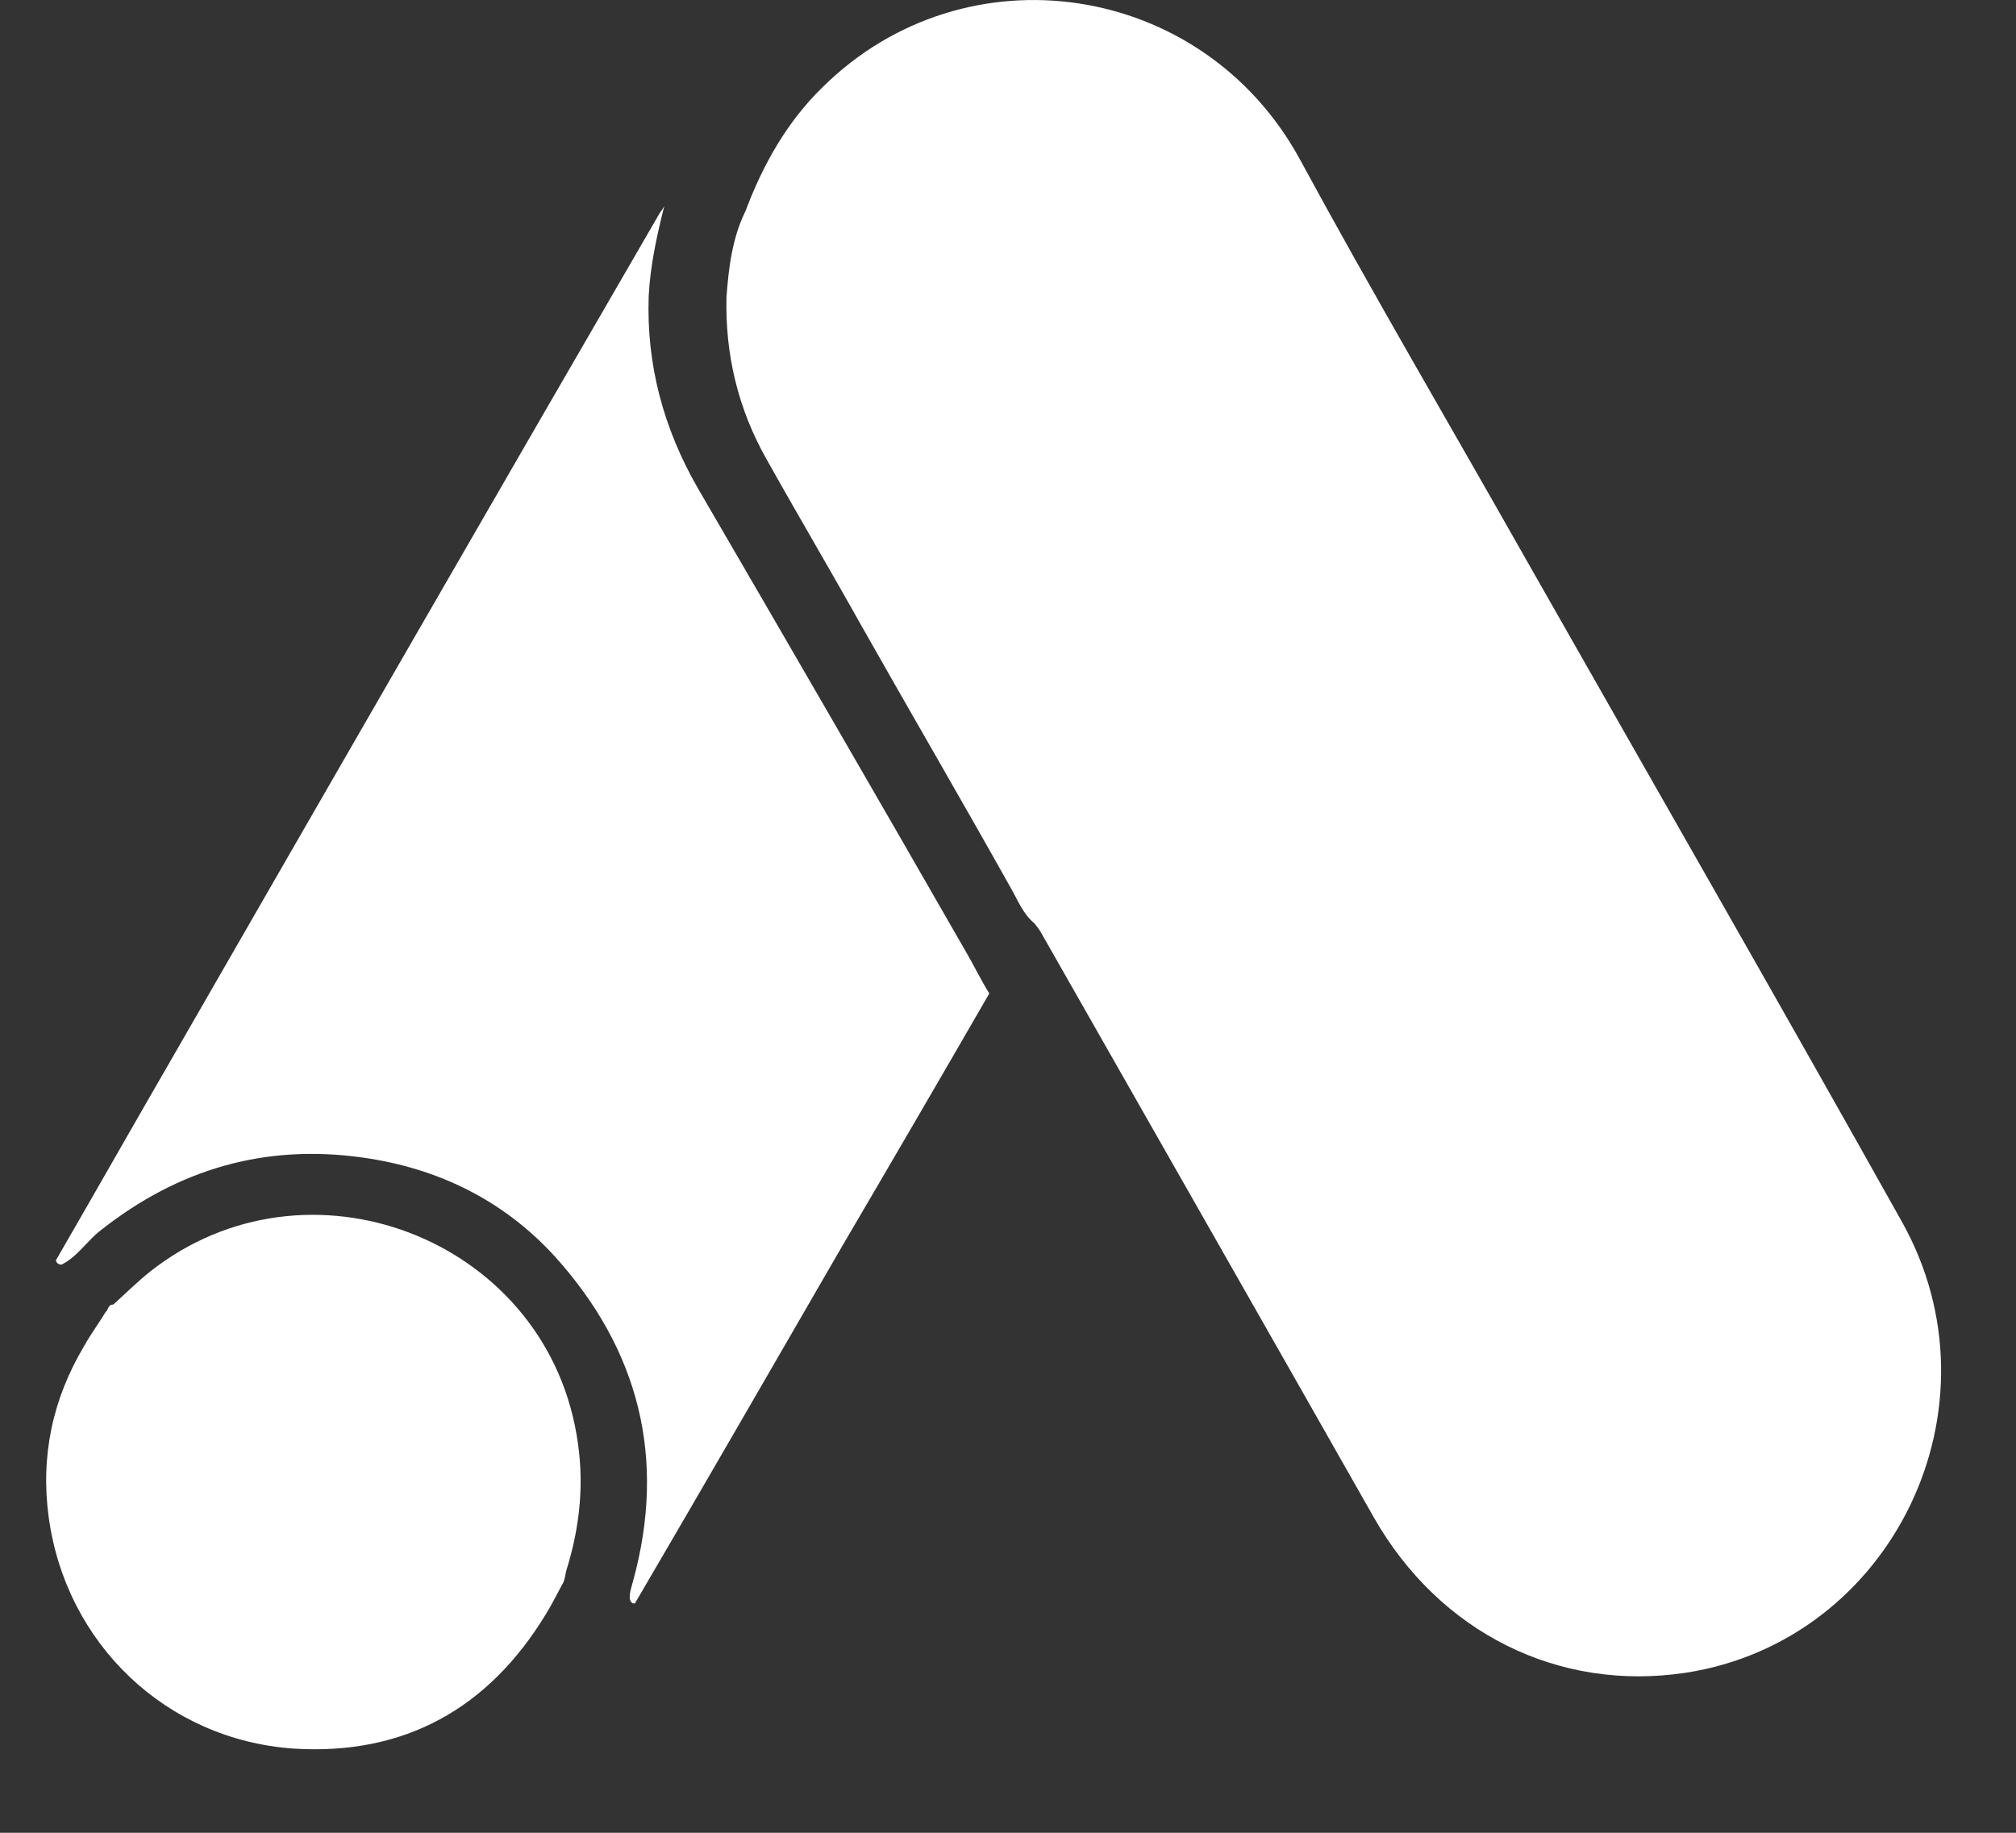
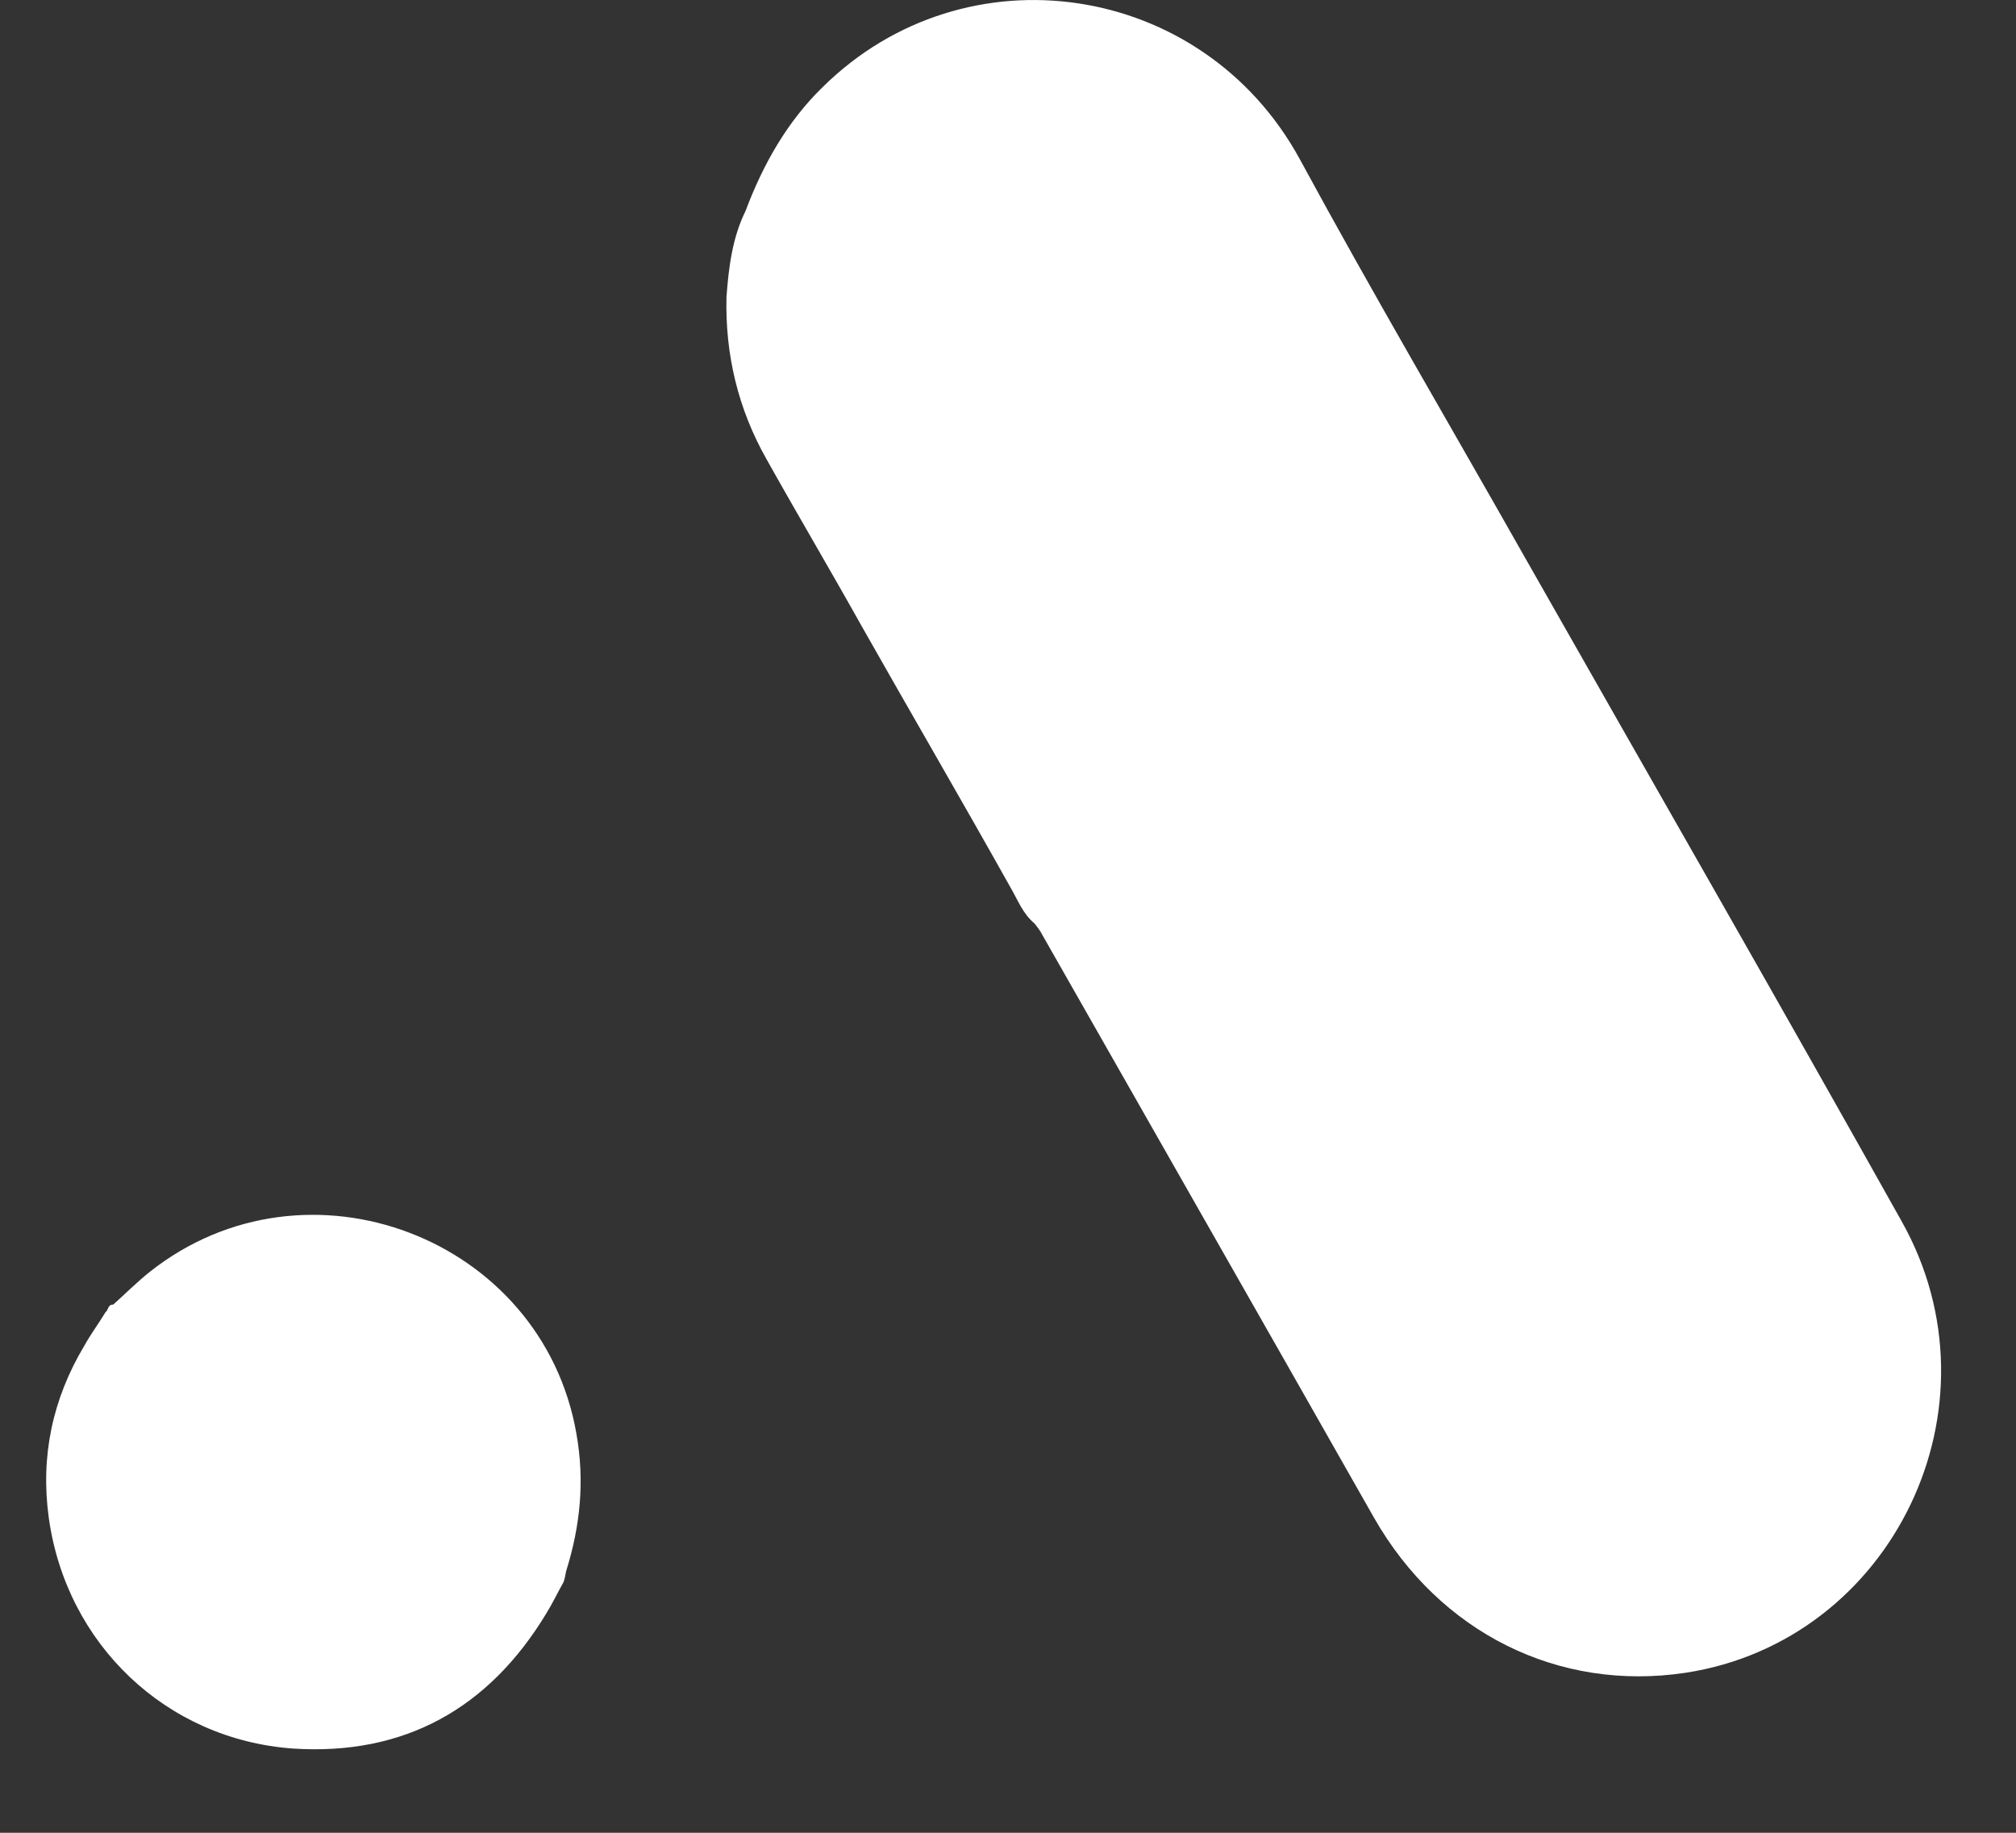
<svg xmlns="http://www.w3.org/2000/svg" width="22" height="20" viewBox="0 0 22 20" fill="none">
  <rect x="0" y="0" width="22" height="20" fill="#333333" stroke="none" />
  <path d="M8.135 2.304C8.326 1.796 8.589 1.328 8.979 0.949C10.54 -0.591 13.121 -0.204 14.181 1.731C14.977 3.199 15.821 4.634 16.642 6.085C18.012 8.497 19.398 10.908 20.752 13.327C21.891 15.351 20.656 17.907 18.394 18.254C17.008 18.463 15.71 17.818 14.993 16.56C13.79 14.44 12.579 12.319 11.377 10.206C11.353 10.158 11.321 10.117 11.289 10.077C11.162 9.972 11.106 9.819 11.026 9.682C10.493 8.73 9.943 7.787 9.409 6.843C9.067 6.231 8.709 5.626 8.366 5.013C8.055 4.465 7.912 3.868 7.928 3.239C7.952 2.916 7.992 2.594 8.135 2.304Z" fill="white" />
-   <path d="M7.249 2.25C7.168 2.571 7.097 2.892 7.079 3.23C7.053 3.979 7.24 4.674 7.614 5.325C8.594 7.009 9.575 8.702 10.546 10.395C10.635 10.547 10.706 10.698 10.796 10.841C10.261 11.768 9.726 12.686 9.182 13.613C8.434 14.905 7.685 16.206 6.928 17.498C6.892 17.498 6.883 17.48 6.874 17.453C6.865 17.382 6.892 17.32 6.91 17.248C7.275 15.912 6.972 14.726 6.054 13.71C5.493 13.096 4.78 12.748 3.96 12.632C2.891 12.481 1.946 12.757 1.1 13.425C0.948 13.541 0.85 13.71 0.672 13.8C0.636 13.8 0.618 13.782 0.609 13.755C1.037 13.015 1.456 12.276 1.884 11.536C3.648 8.47 5.413 5.405 7.186 2.348C7.204 2.312 7.231 2.286 7.249 2.25Z" fill="white" />
  <path d="M1.236 14.236C1.37 14.116 1.496 13.989 1.637 13.877C3.348 12.525 5.917 13.504 6.29 15.644C6.382 16.159 6.333 16.651 6.178 17.145C6.171 17.187 6.164 17.222 6.15 17.264C6.086 17.377 6.03 17.497 5.96 17.609C5.333 18.645 4.411 19.159 3.2 19.081C1.813 18.983 0.722 17.94 0.532 16.56C0.44 15.891 0.574 15.264 0.919 14.687C0.989 14.56 1.074 14.447 1.151 14.32C1.187 14.292 1.173 14.236 1.236 14.236Z" fill="white" />
</svg>